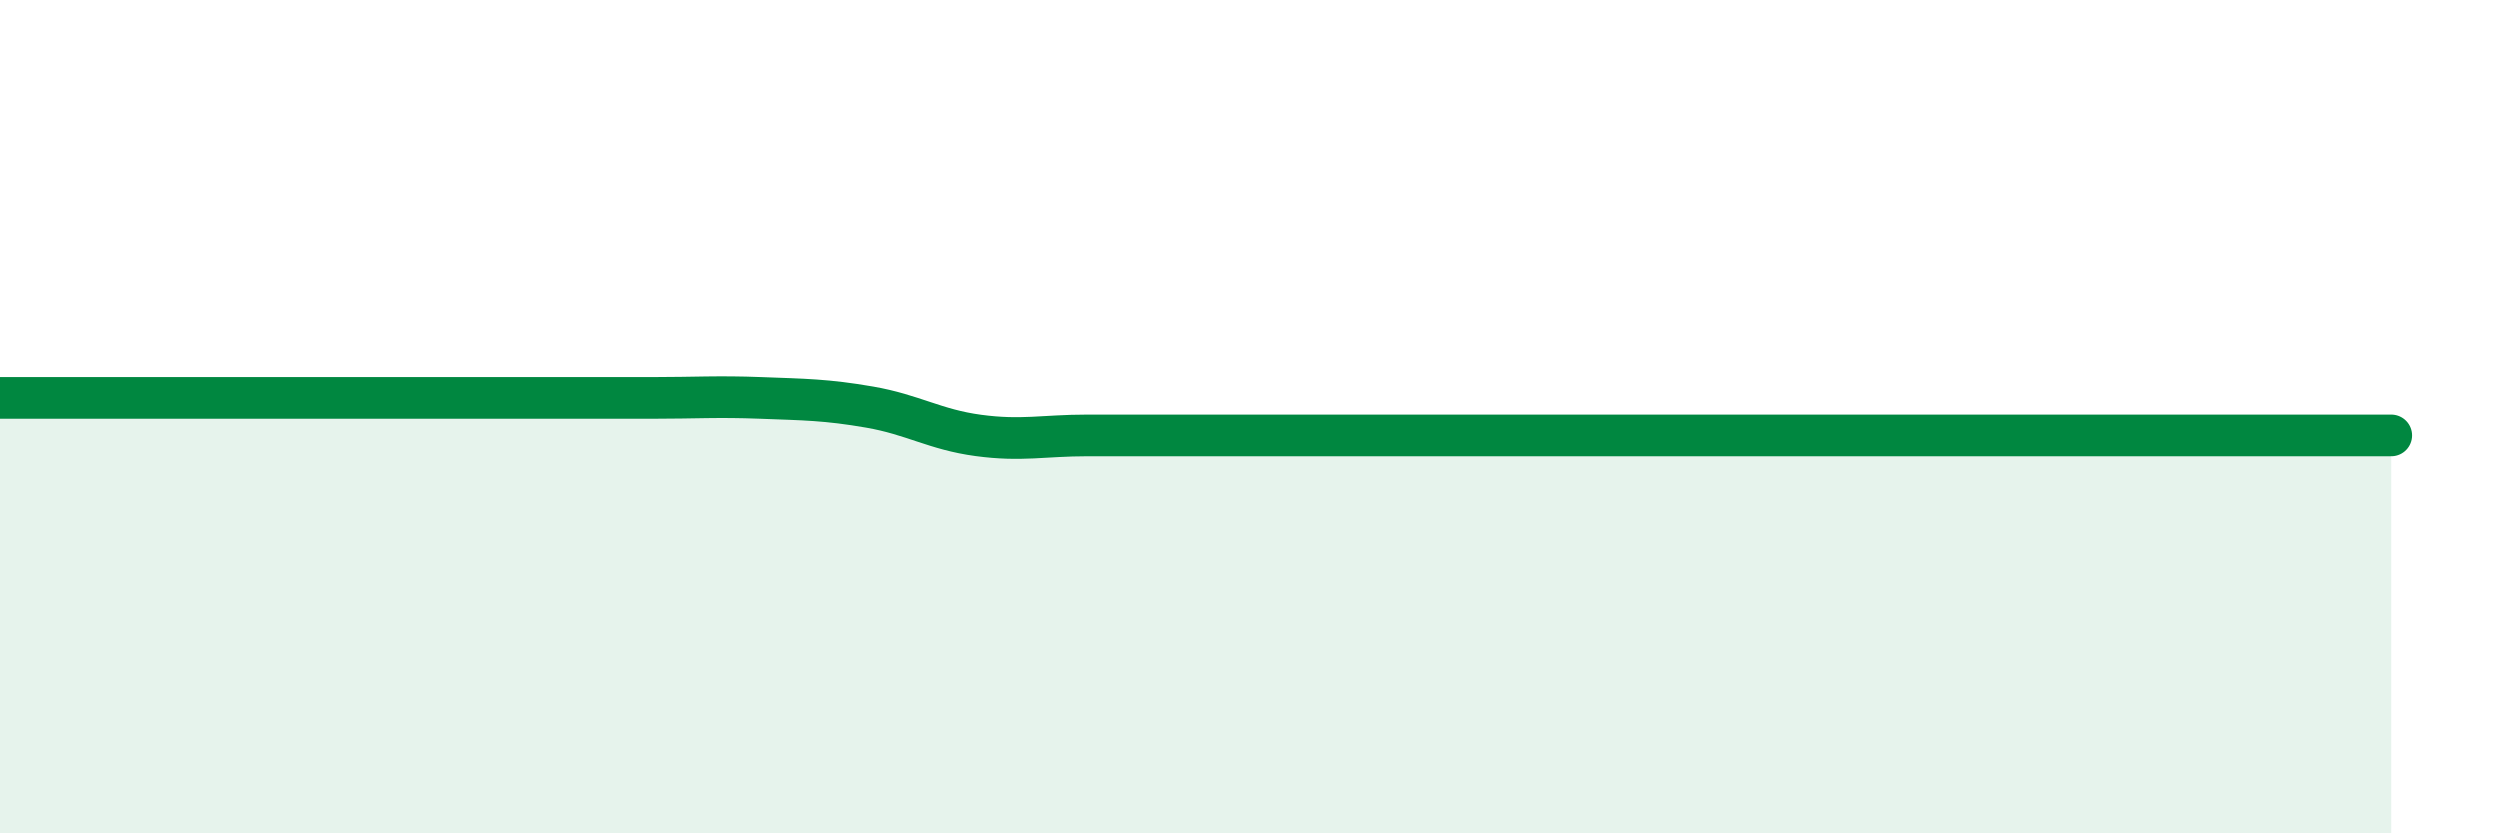
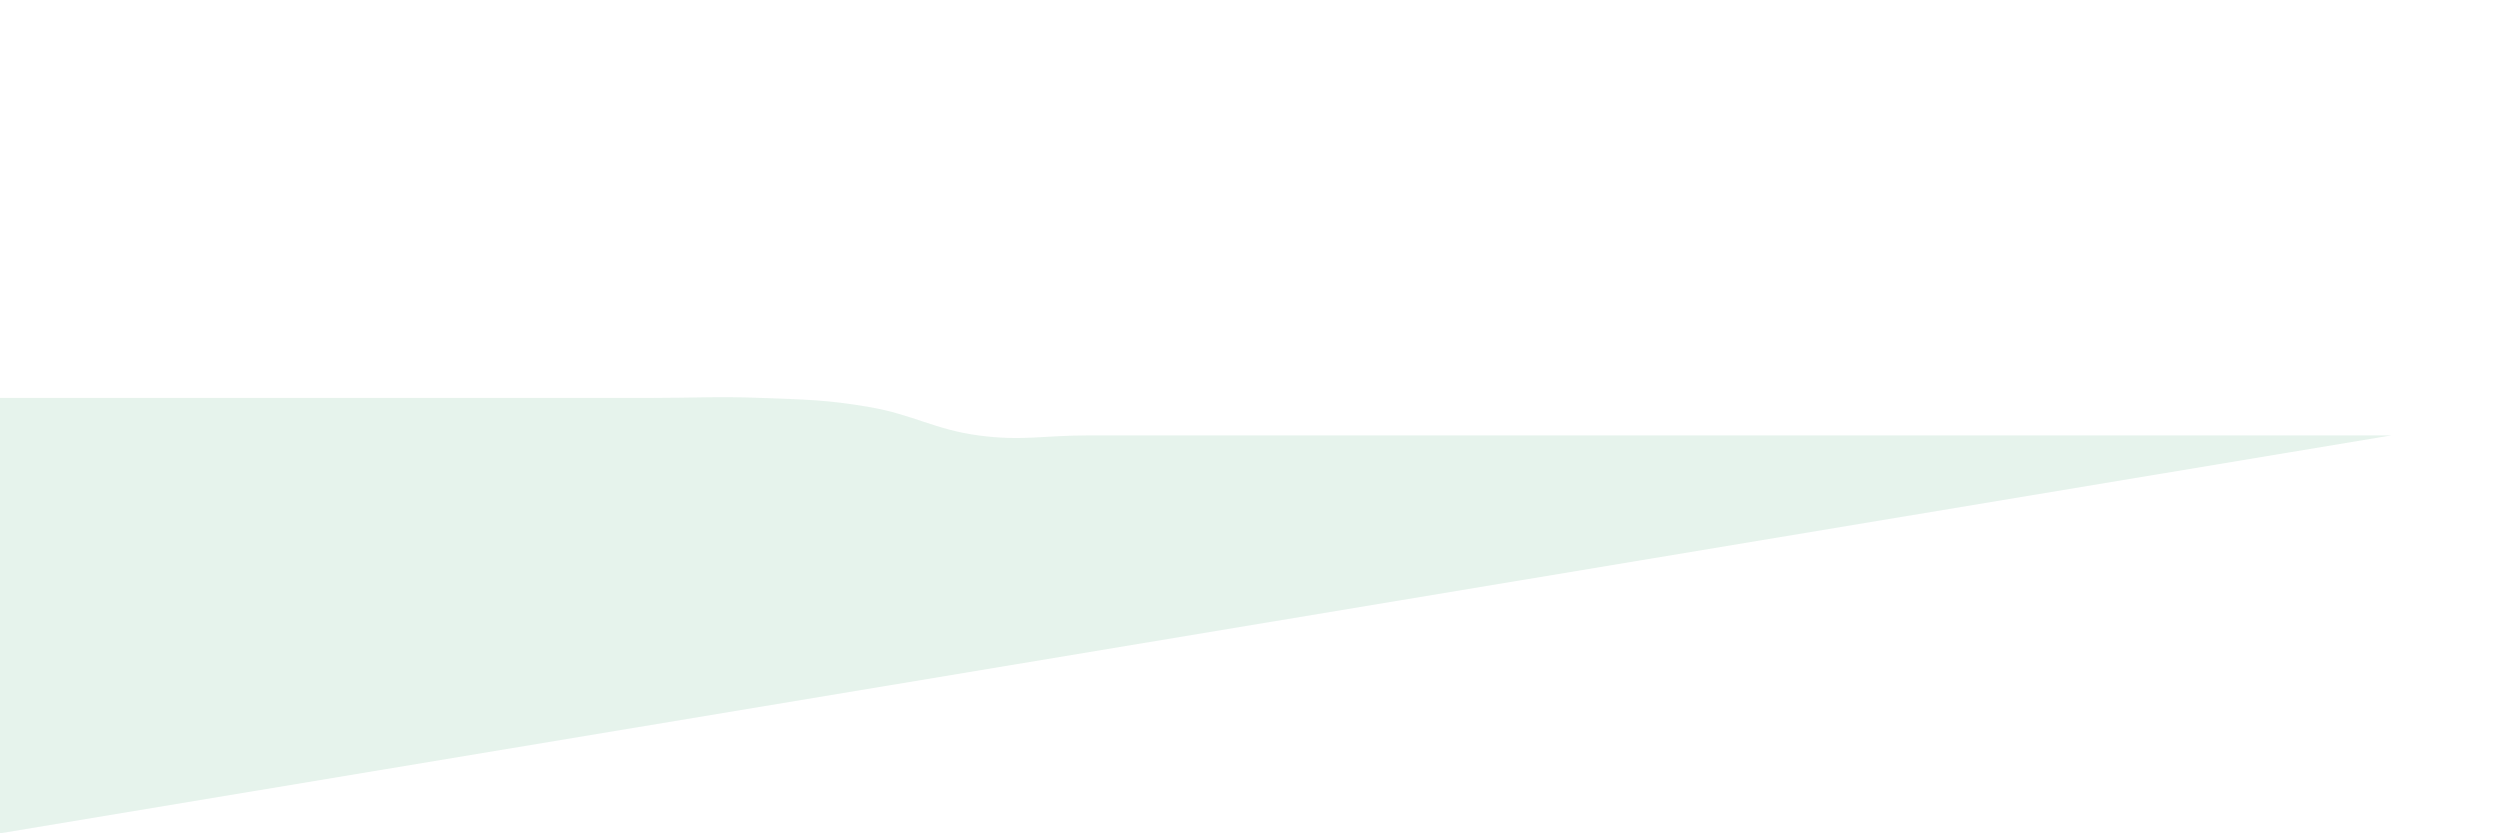
<svg xmlns="http://www.w3.org/2000/svg" width="60" height="20" viewBox="0 0 60 20">
-   <path d="M 0,9.55 C 0.52,9.55 1.57,9.55 2.61,9.55 C 3.65,9.55 4.18,9.55 5.22,9.55 C 6.26,9.55 6.79,9.55 7.83,9.55 C 8.87,9.55 9.39,9.55 10.43,9.55 C 11.47,9.55 12,9.55 13.04,9.55 C 14.08,9.55 14.61,9.55 15.65,9.55 C 16.69,9.55 17.22,9.51 18.26,9.55 C 19.3,9.59 19.83,9.59 20.87,9.77 C 21.91,9.95 22.44,10.31 23.48,10.45 C 24.52,10.59 25.05,10.45 26.09,10.45 C 27.13,10.45 27.66,10.45 28.7,10.45 C 29.74,10.45 30.26,10.45 31.3,10.45 C 32.34,10.45 32.87,10.45 33.91,10.45 C 34.95,10.45 35.48,10.45 36.52,10.45 C 37.56,10.45 38.09,10.45 39.13,10.45 C 40.17,10.45 40.7,10.45 41.74,10.45 C 42.78,10.45 43.31,10.45 44.35,10.45 C 45.39,10.45 45.92,10.45 46.96,10.45 C 48,10.45 48.53,10.45 49.57,10.45 C 50.61,10.45 51.13,10.45 52.17,10.45 C 53.21,10.45 53.74,10.45 54.78,10.45 C 55.82,10.45 56.87,10.45 57.39,10.45L57.39 20L0 20Z" fill="#008740" opacity="0.1" stroke-linecap="round" stroke-linejoin="round" />
-   <path d="M 0,9.55 C 0.52,9.55 1.57,9.55 2.61,9.55 C 3.65,9.55 4.18,9.55 5.22,9.55 C 6.26,9.55 6.79,9.55 7.83,9.55 C 8.87,9.55 9.39,9.55 10.43,9.55 C 11.47,9.55 12,9.55 13.04,9.55 C 14.08,9.55 14.61,9.55 15.65,9.55 C 16.69,9.55 17.22,9.51 18.26,9.55 C 19.3,9.59 19.83,9.59 20.87,9.77 C 21.91,9.95 22.44,10.31 23.48,10.45 C 24.52,10.59 25.05,10.45 26.09,10.45 C 27.13,10.45 27.66,10.45 28.7,10.45 C 29.74,10.45 30.26,10.45 31.3,10.45 C 32.34,10.45 32.87,10.45 33.91,10.45 C 34.95,10.45 35.48,10.45 36.52,10.45 C 37.56,10.45 38.09,10.45 39.13,10.45 C 40.17,10.45 40.7,10.45 41.74,10.45 C 42.78,10.45 43.31,10.45 44.35,10.45 C 45.39,10.45 45.92,10.45 46.96,10.45 C 48,10.45 48.53,10.45 49.57,10.45 C 50.61,10.45 51.13,10.45 52.17,10.45 C 53.21,10.45 53.74,10.45 54.78,10.45 C 55.82,10.45 56.87,10.45 57.39,10.45" stroke="#008740" stroke-width="1" fill="none" stroke-linecap="round" stroke-linejoin="round" />
+   <path d="M 0,9.55 C 0.52,9.55 1.57,9.55 2.61,9.55 C 3.65,9.55 4.18,9.55 5.22,9.55 C 6.26,9.55 6.79,9.55 7.83,9.55 C 8.87,9.55 9.39,9.55 10.43,9.55 C 11.47,9.55 12,9.55 13.04,9.55 C 14.08,9.55 14.61,9.55 15.65,9.55 C 16.69,9.55 17.22,9.51 18.26,9.55 C 19.3,9.59 19.83,9.59 20.87,9.77 C 21.91,9.95 22.44,10.31 23.48,10.45 C 24.52,10.59 25.05,10.45 26.09,10.45 C 27.13,10.45 27.66,10.45 28.7,10.45 C 29.74,10.45 30.26,10.45 31.3,10.45 C 32.34,10.45 32.87,10.45 33.91,10.45 C 34.95,10.45 35.48,10.45 36.52,10.45 C 37.56,10.45 38.09,10.45 39.13,10.45 C 40.17,10.45 40.7,10.45 41.74,10.45 C 42.78,10.45 43.31,10.45 44.35,10.45 C 45.39,10.45 45.92,10.45 46.96,10.45 C 48,10.45 48.53,10.45 49.57,10.45 C 50.61,10.45 51.13,10.45 52.17,10.45 C 53.21,10.45 53.74,10.45 54.78,10.45 C 55.82,10.45 56.87,10.45 57.39,10.45L0 20Z" fill="#008740" opacity="0.1" stroke-linecap="round" stroke-linejoin="round" />
</svg>